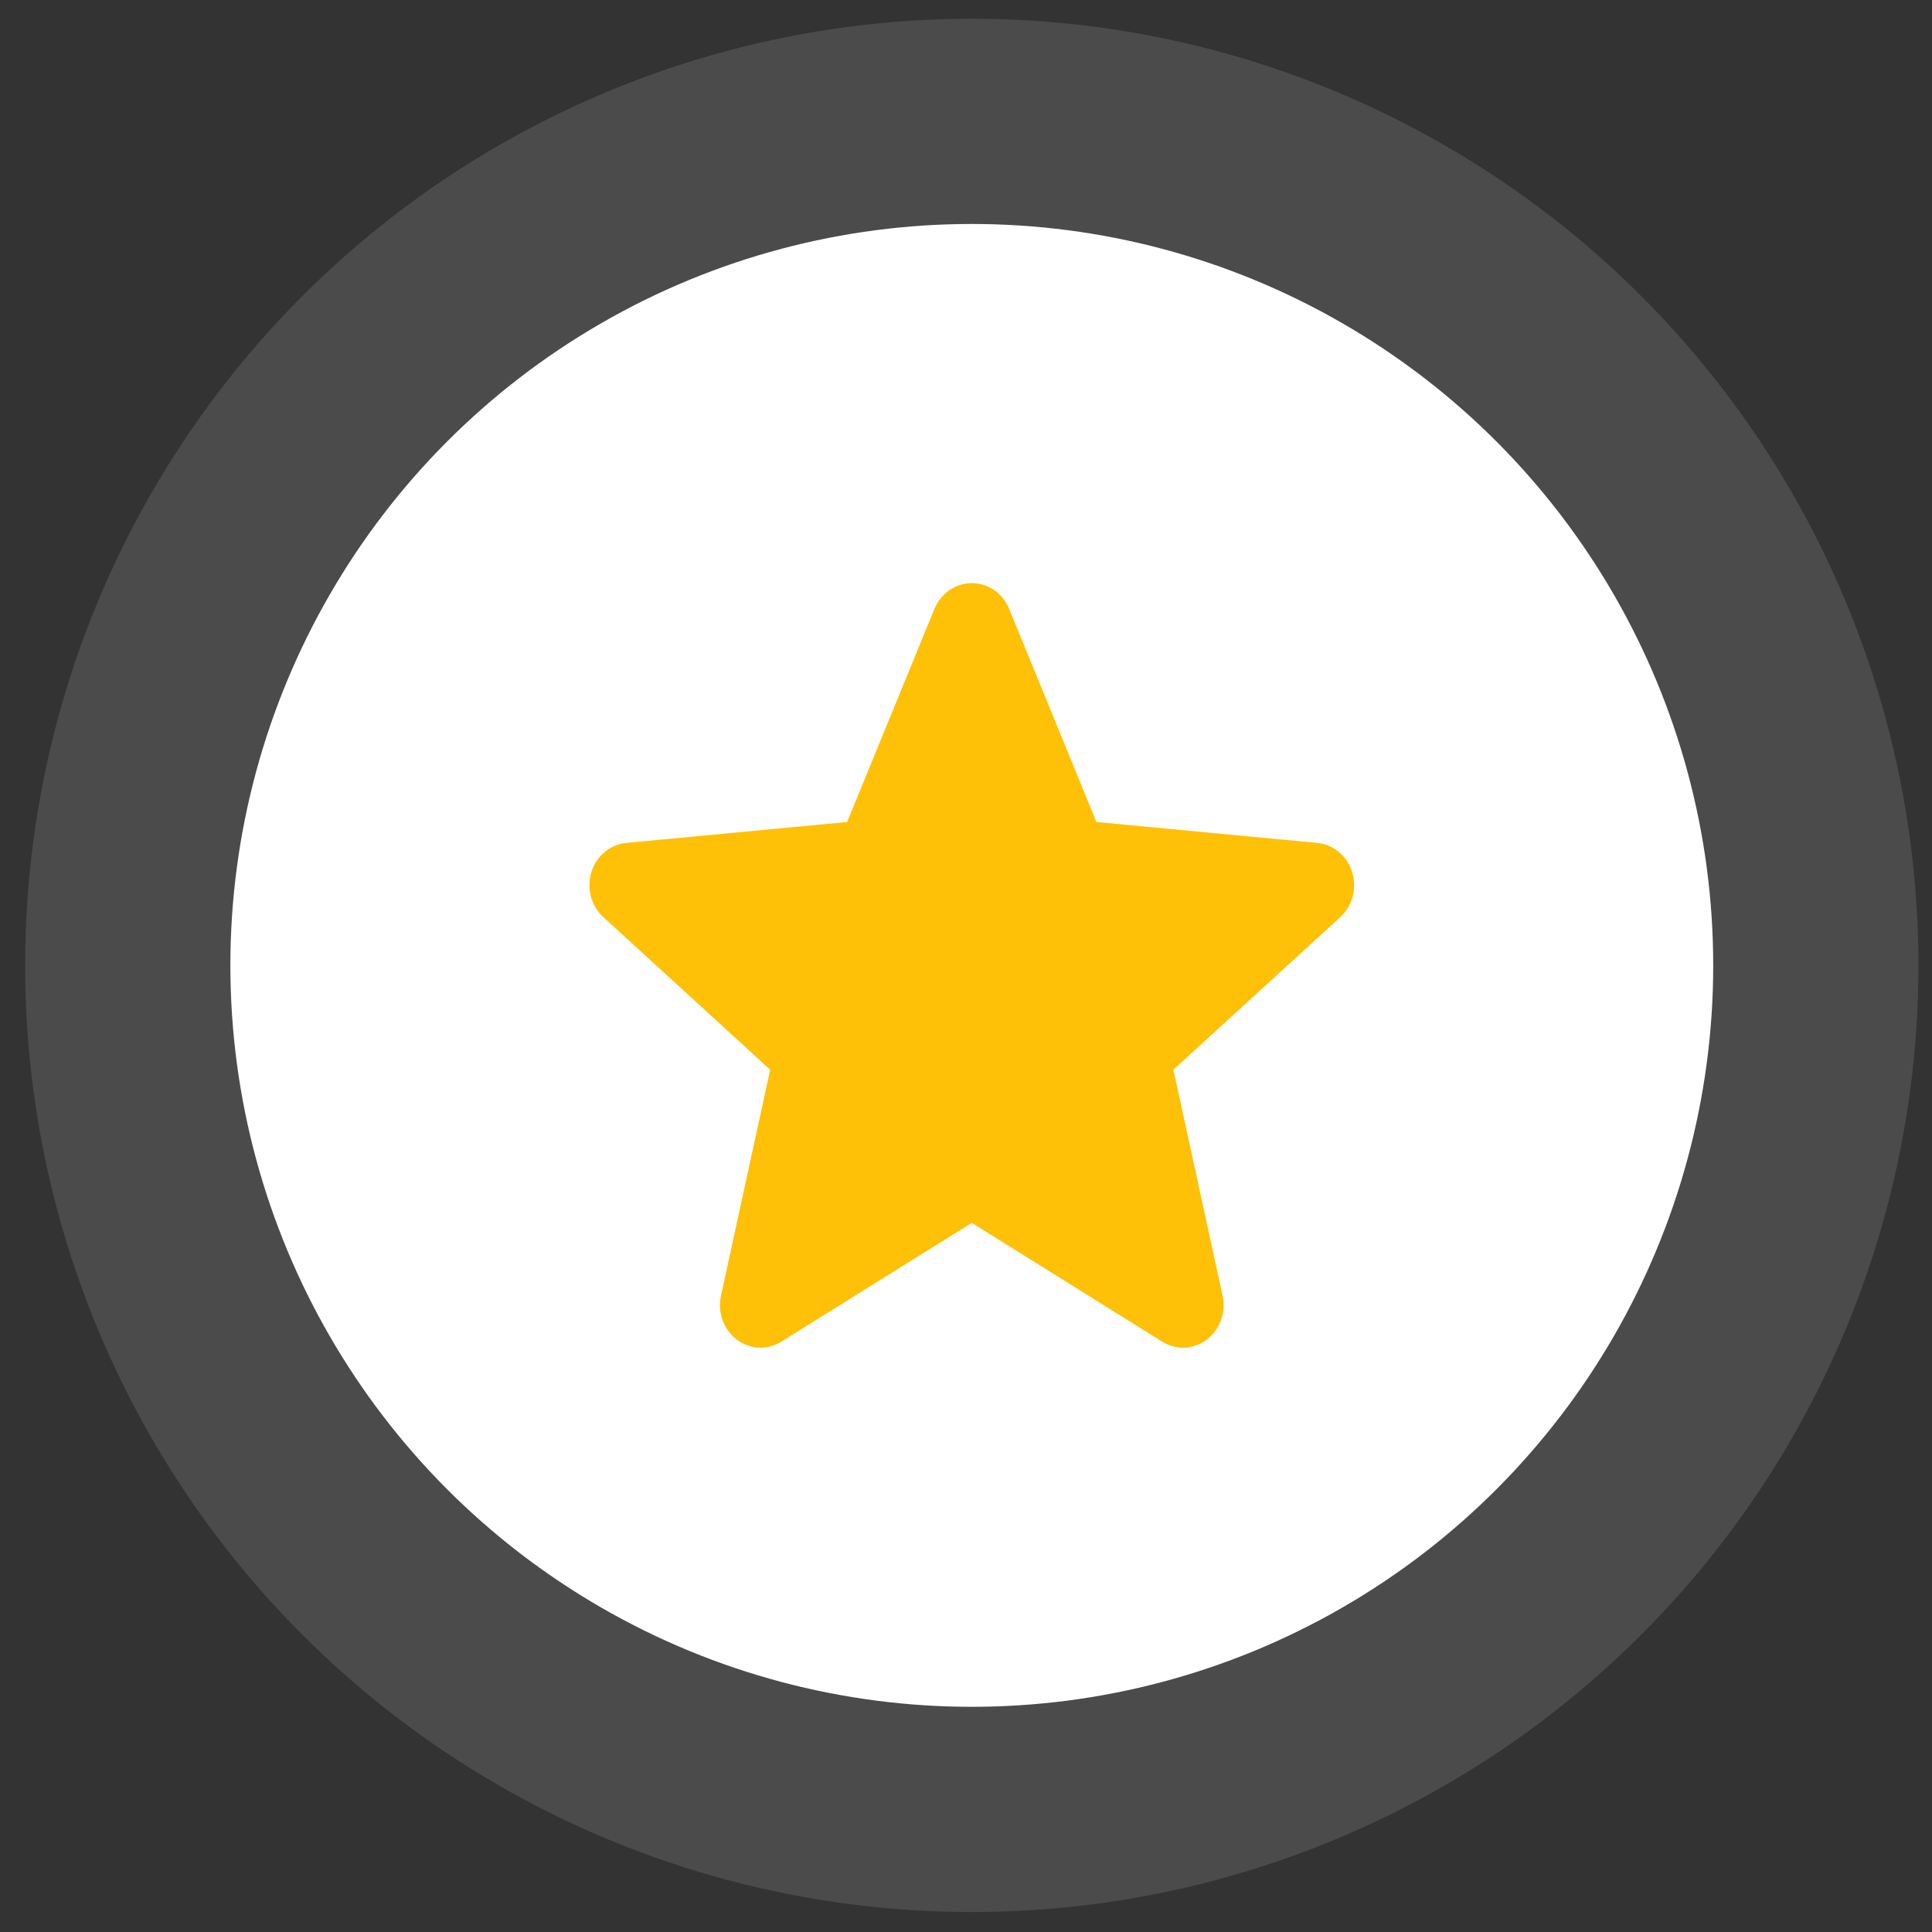
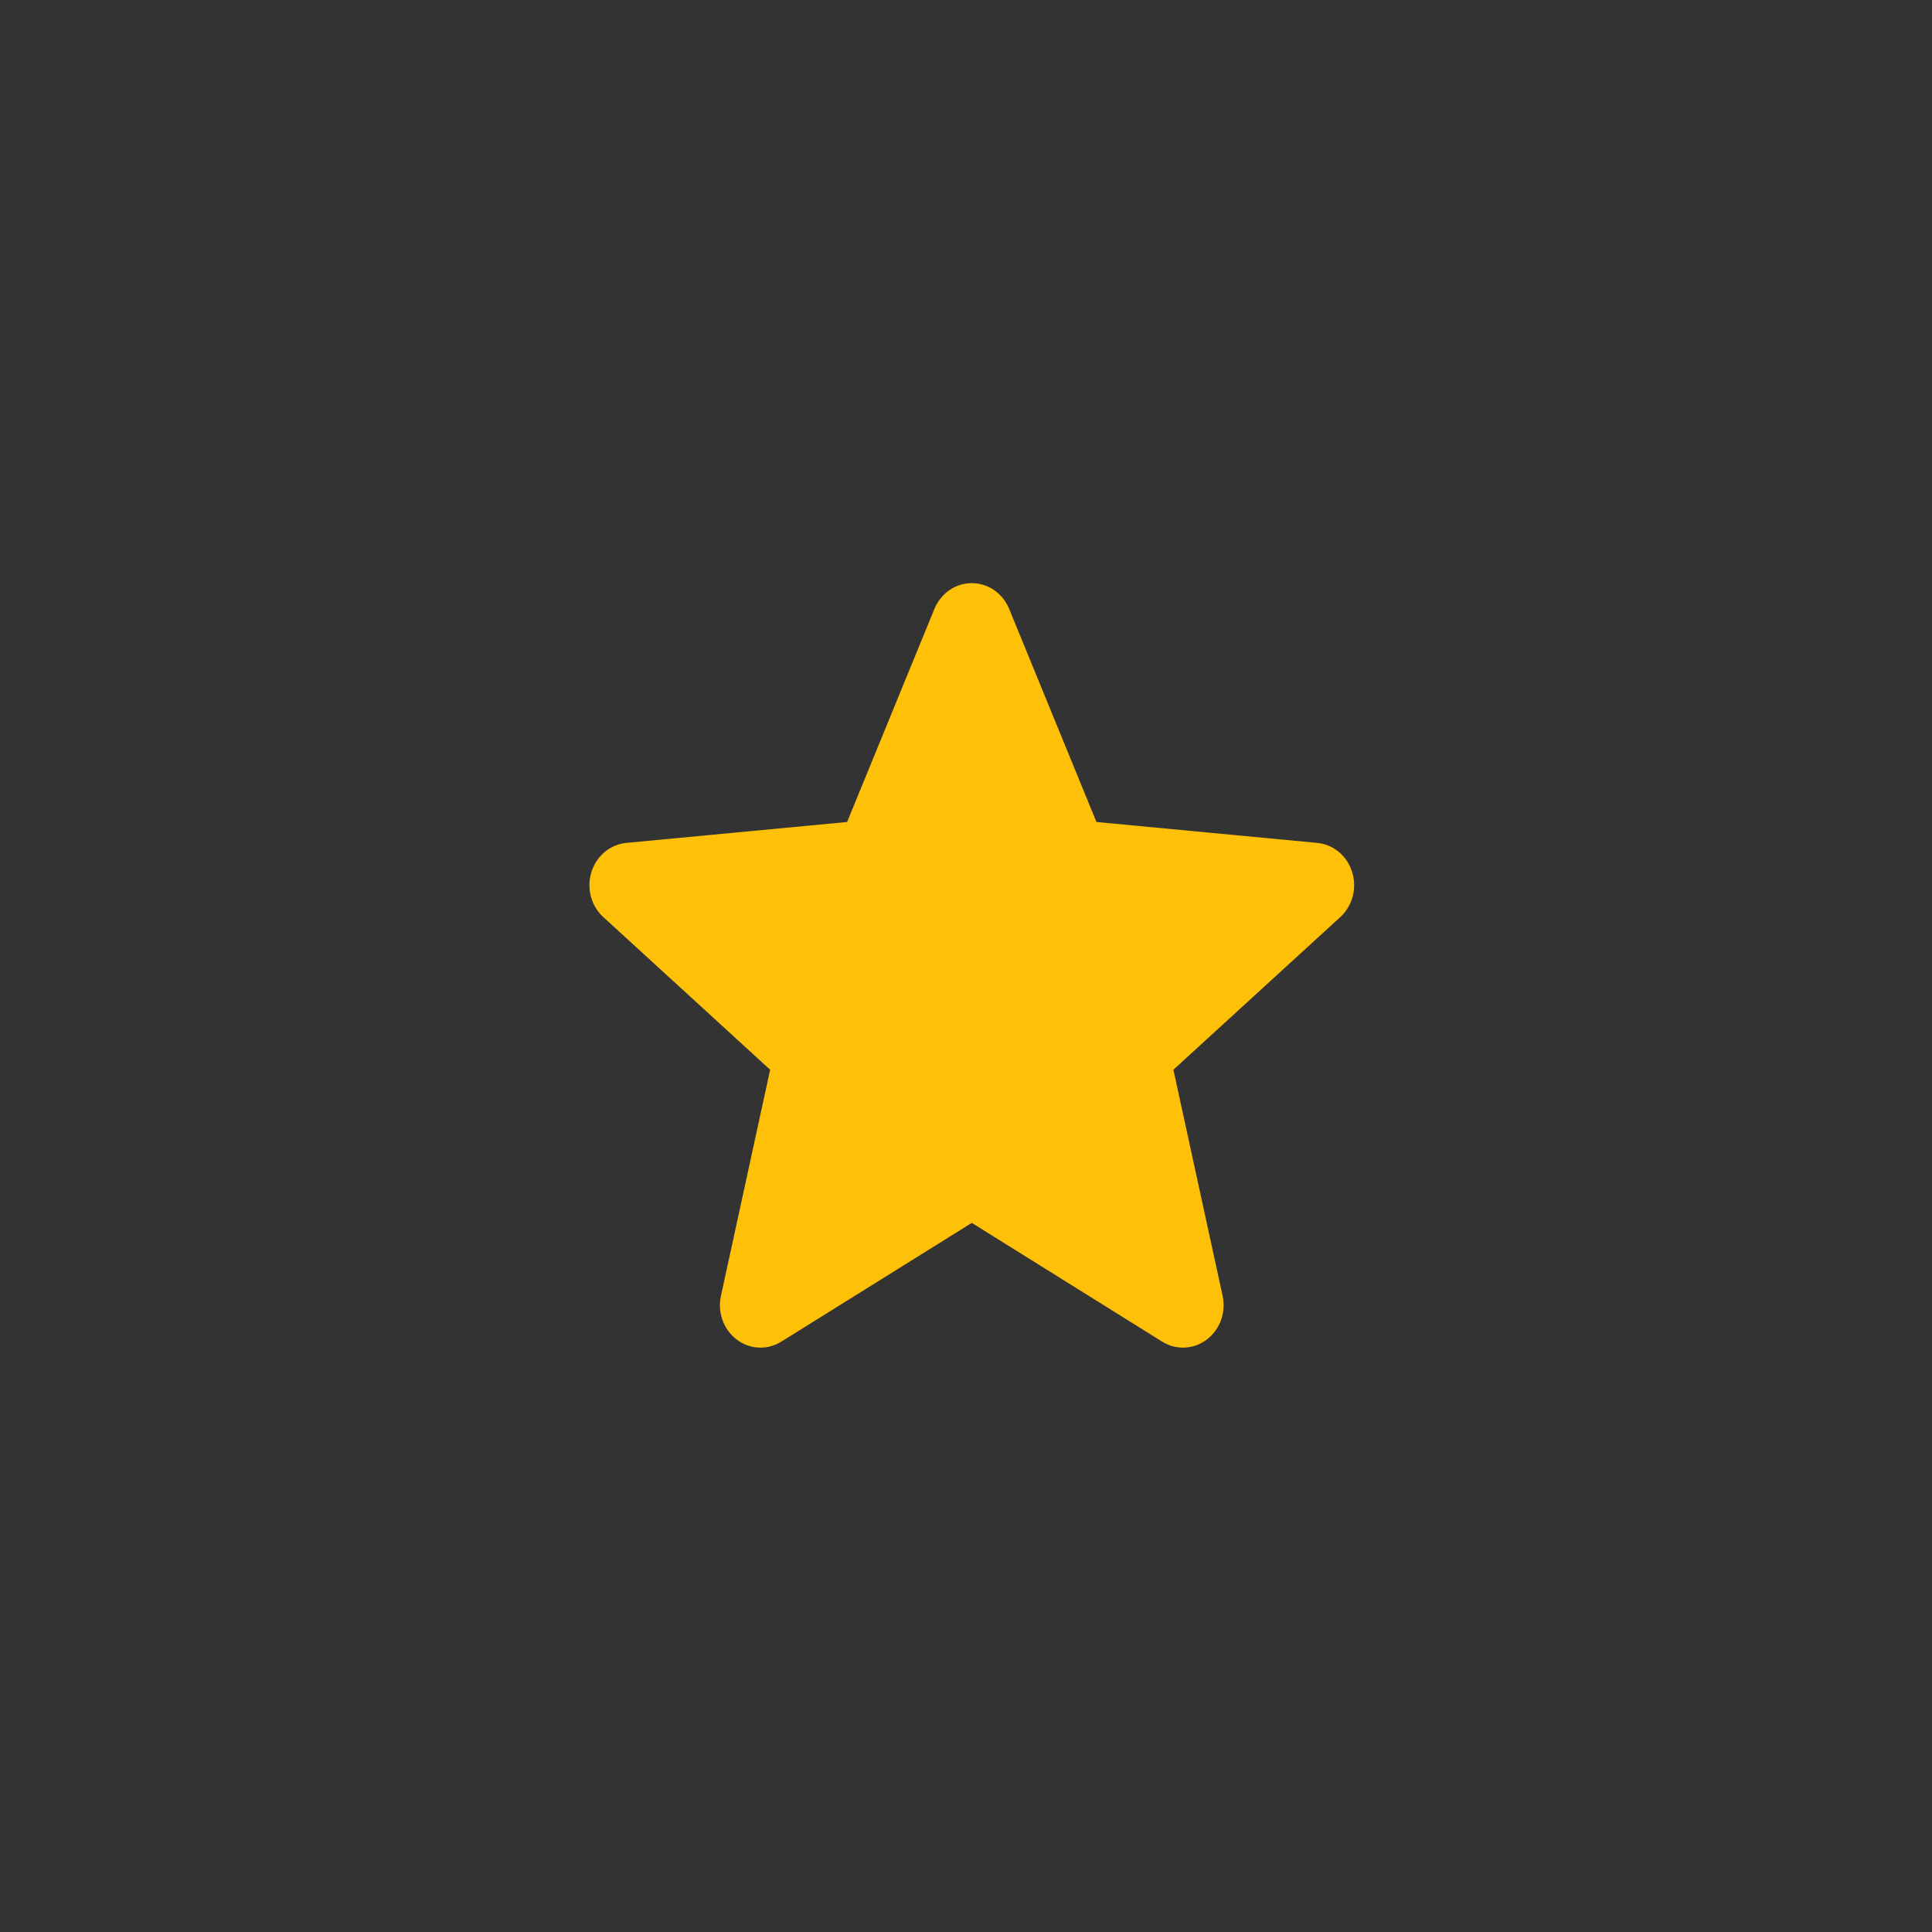
<svg xmlns="http://www.w3.org/2000/svg" width="54" height="54" viewBox="0 0 54 54" fill="none">
  <rect x="0" y="0" width="54" height="54" fill="#333333" stroke="none" />
-   <circle cx="27.162" cy="26.983" r="26.459" fill="white" fill-opacity="0.12" />
-   <circle cx="27.162" cy="26.983" r="20.723" fill="white" />
  <path d="M37.793 24.374C37.653 23.922 37.269 23.602 36.815 23.559L30.646 22.975L28.206 17.018C28.026 16.582 27.617 16.299 27.162 16.299C26.706 16.299 26.297 16.582 26.117 17.019L23.677 22.975L17.507 23.559C17.054 23.603 16.671 23.922 16.53 24.374C16.39 24.825 16.52 25.321 16.863 25.633L21.526 29.899L20.151 36.218C20.05 36.682 20.223 37.162 20.592 37.441C20.791 37.591 21.023 37.667 21.258 37.667C21.46 37.667 21.66 37.61 21.84 37.498L27.162 34.18L32.481 37.498C32.871 37.742 33.361 37.72 33.73 37.441C34.1 37.161 34.272 36.681 34.172 36.218L32.797 29.899L37.46 25.634C37.803 25.321 37.934 24.826 37.793 24.374Z" fill="#FFC107" />
</svg>